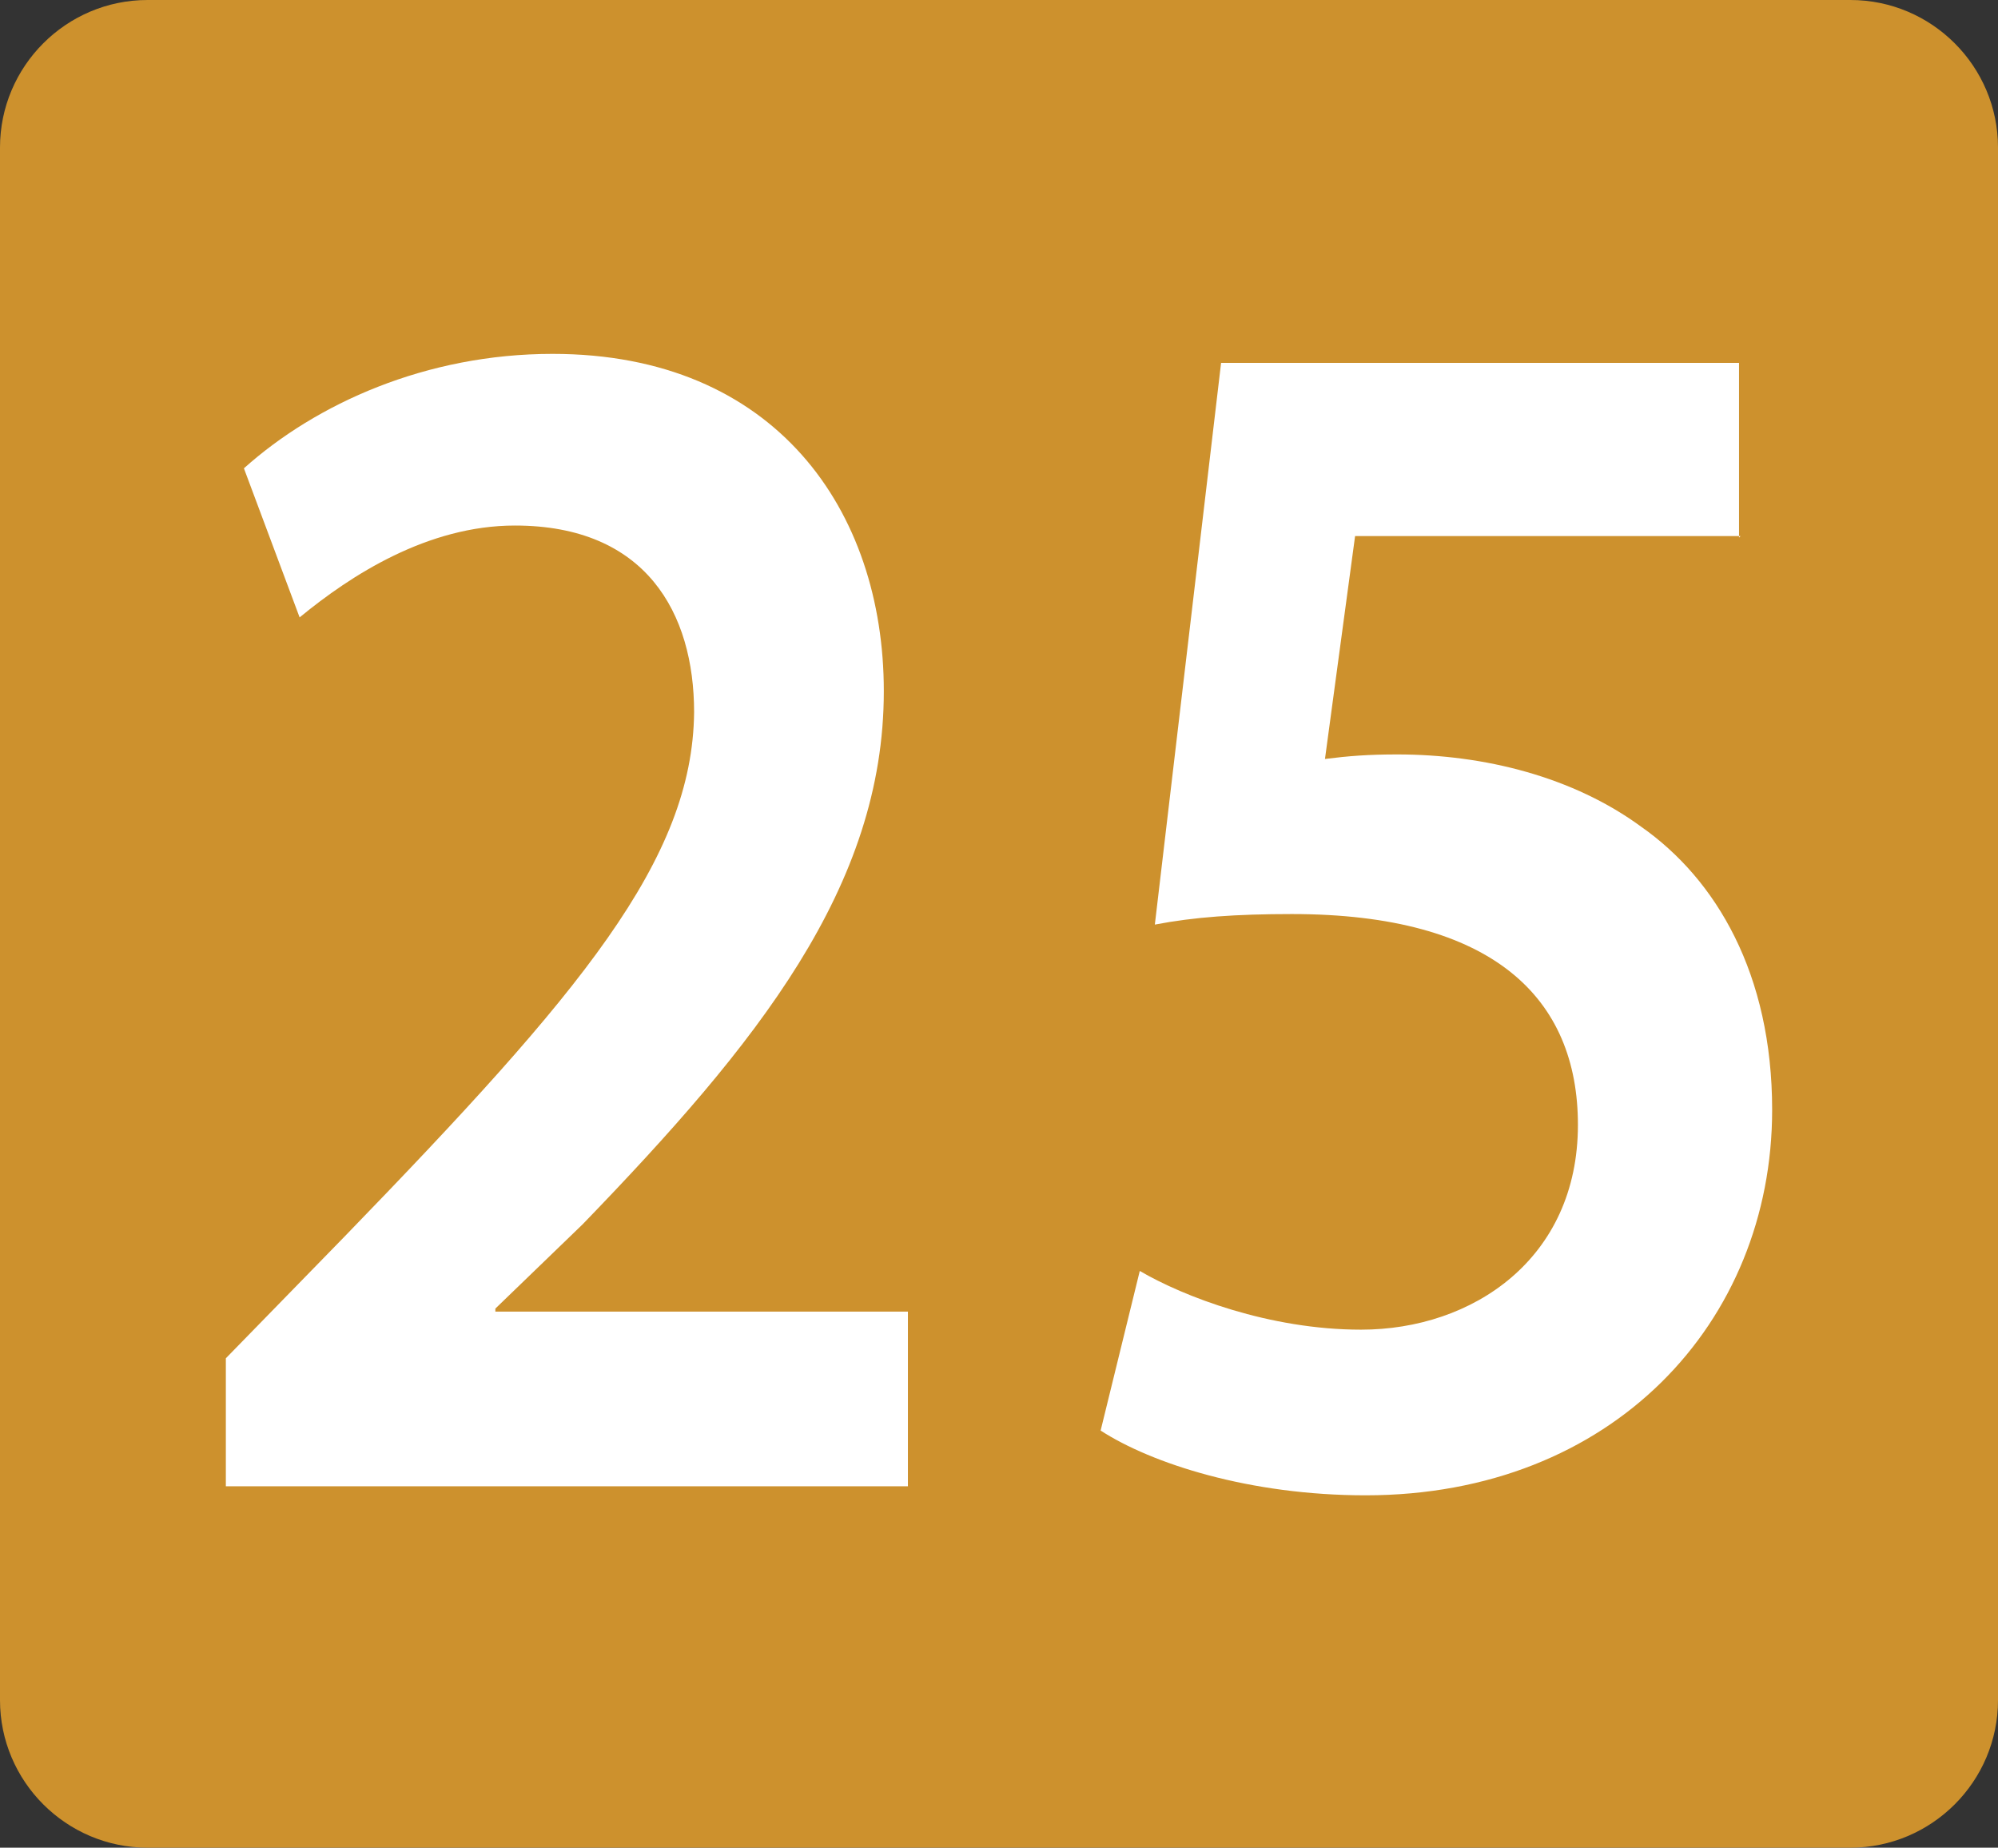
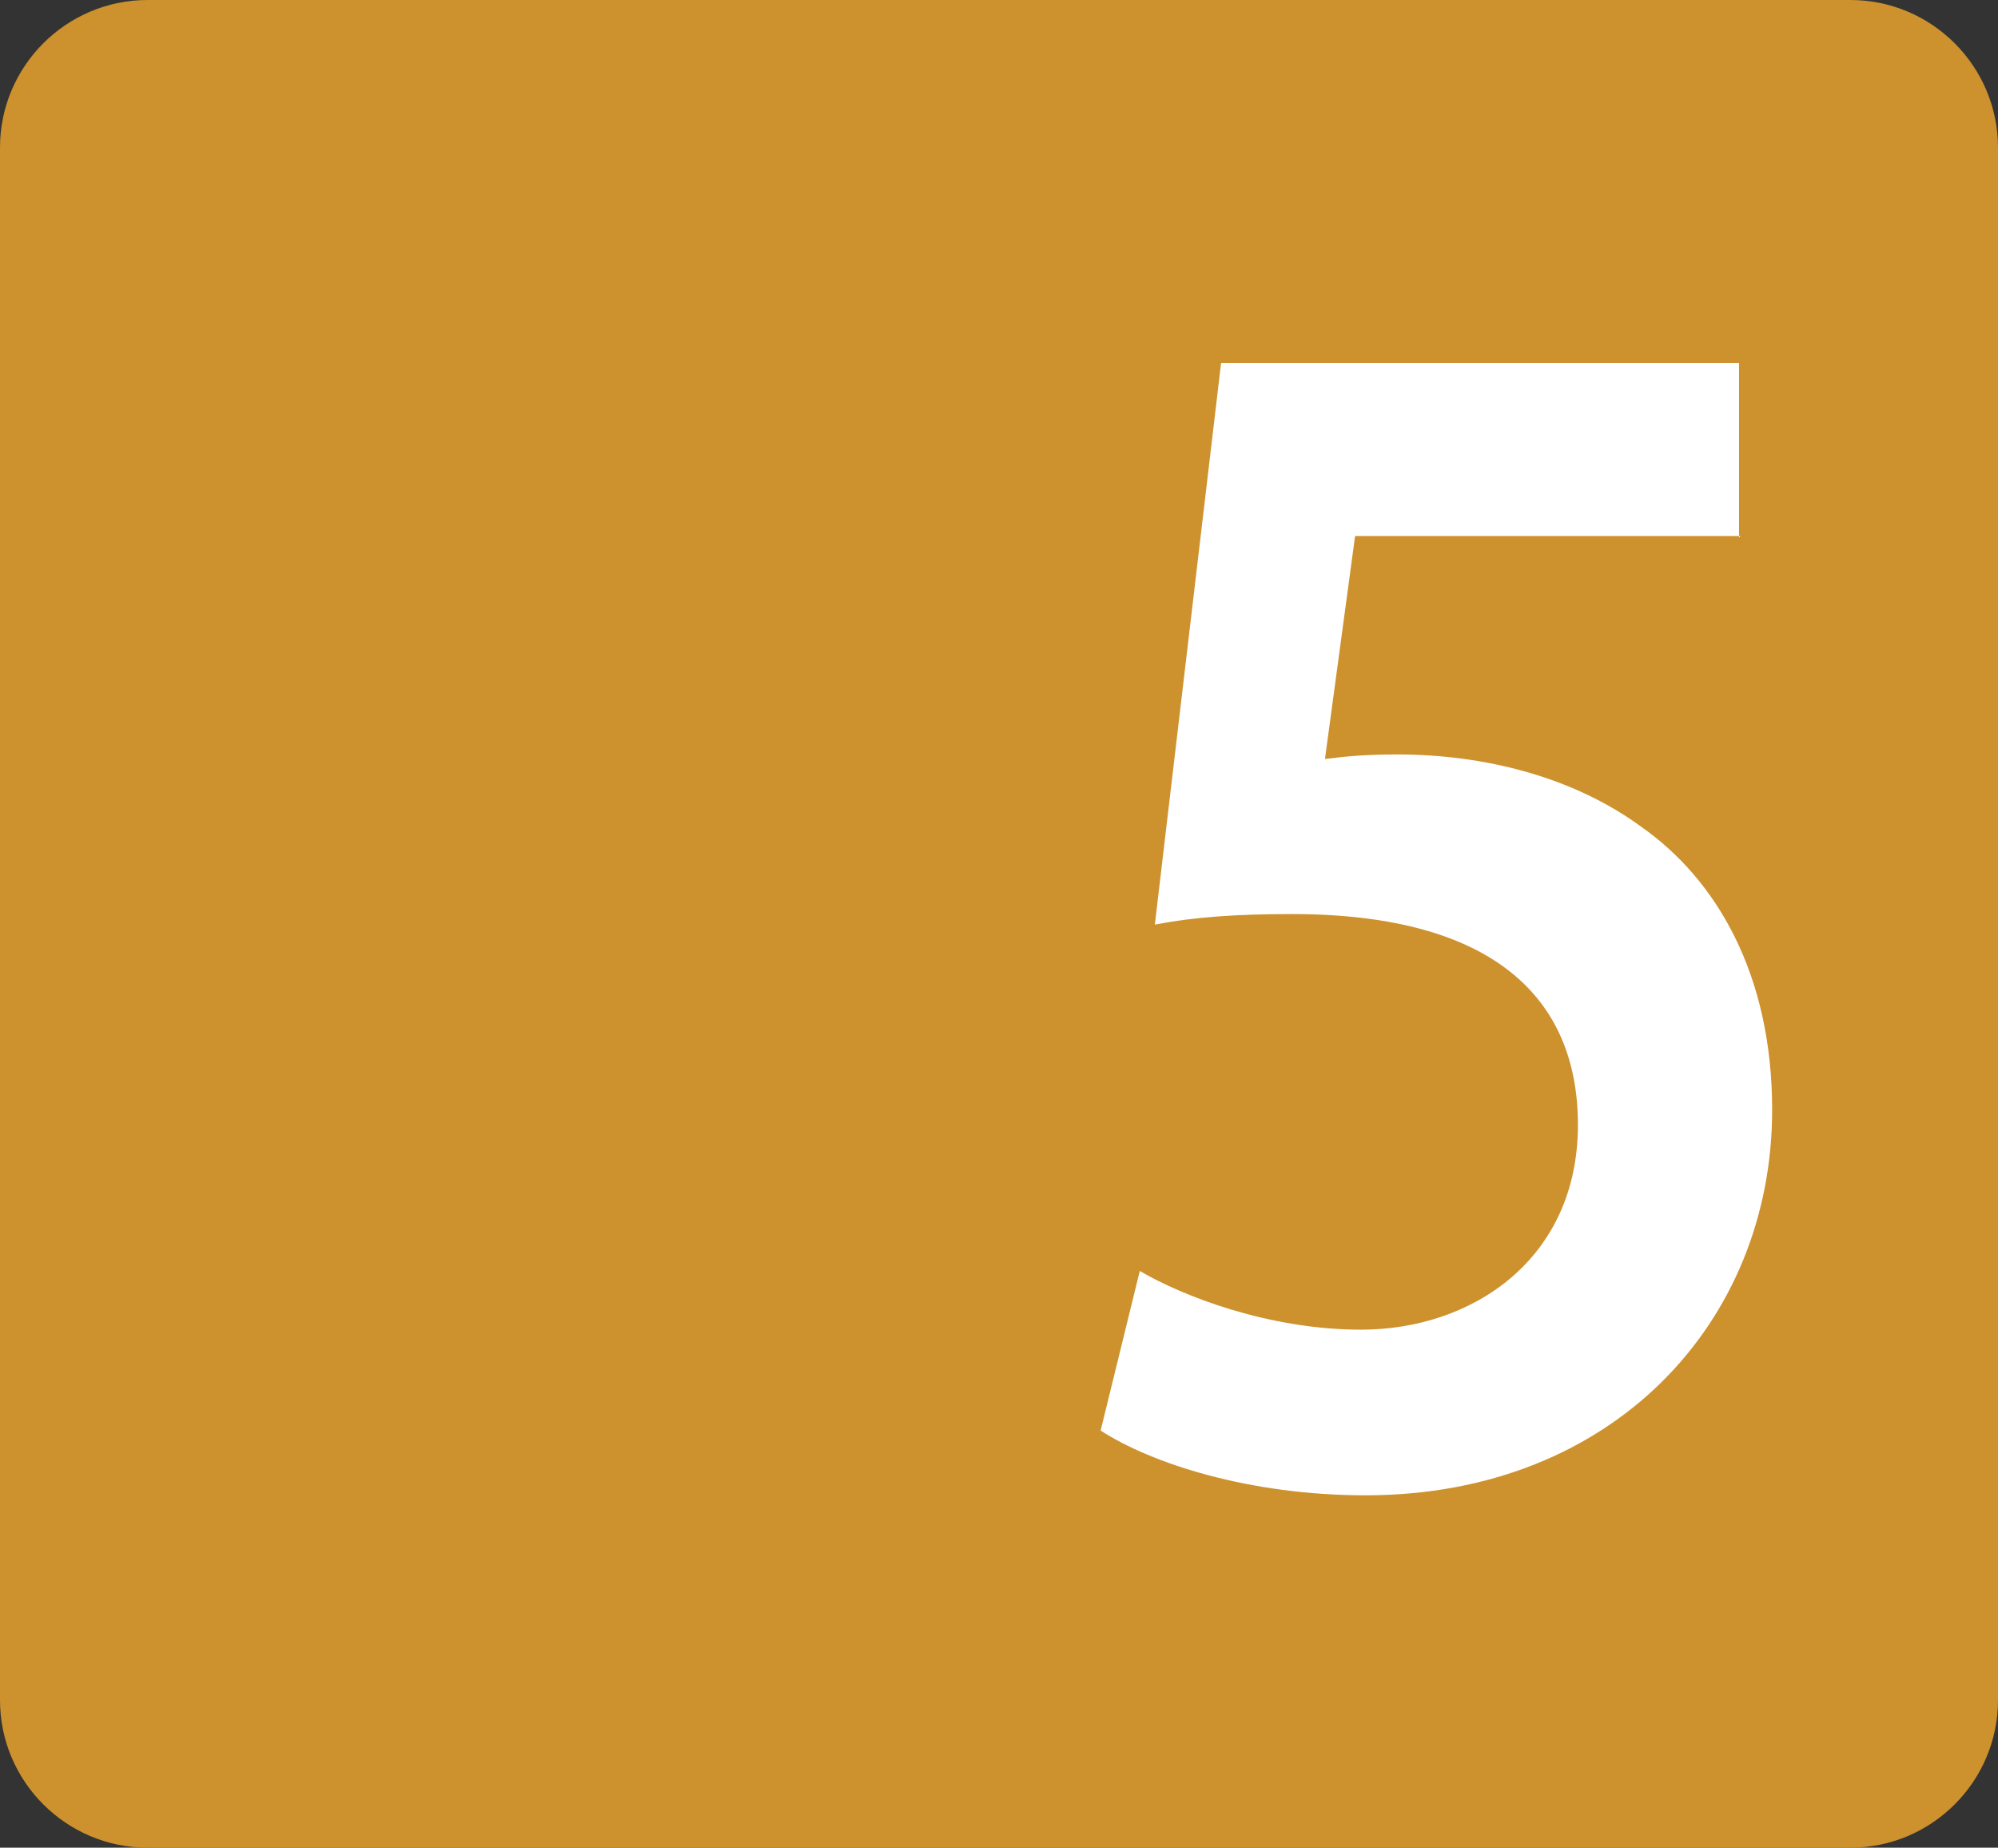
<svg xmlns="http://www.w3.org/2000/svg" id="Calque_1" data-name="Calque 1" viewBox="0 0 13.27 12.27">
  <rect x="0" y="0" width="13.27" height="12.27" fill="#333333" stroke="none" />
  <defs>
    <style>
      .cls-1 {
        fill: #fff;
      }

      .cls-2 {
        fill: #cd912d;
      }
    </style>
  </defs>
  <path class="cls-2" d="M.98,0H12.29C12.83,0,13.27,.44,13.27,.98V11.29c0,.54-.44,.98-.98,.98H.98C.44,12.27,0,11.83,0,11.29V.98C0,.44,.44,0,.98,0Z" />
-   <path class="cls-1" d="M1.5,9.87v-.85l.79-.81c1.57-1.62,2.31-2.5,2.32-3.48,0-.66-.32-1.24-1.19-1.24-.58,0-1.09,.33-1.43,.61l-.37-.99c.48-.43,1.21-.76,2.05-.76,1.48,0,2.2,1.04,2.2,2.24,0,1.3-.84,2.34-2,3.54l-.58,.56v.02h2.74v1.16H1.5Z" />
  <path class="cls-1" d="M11.56,3.56h-2.56l-.2,1.48c.16-.02,.29-.03,.48-.03,.58,0,1.17,.15,1.62,.48,.5,.35,.87,.98,.87,1.88,0,1.41-1.06,2.56-2.7,2.56-.77,0-1.42-.21-1.76-.43l.26-1.06c.29,.17,.86,.39,1.47,.39,.74,0,1.44-.47,1.44-1.36,0-.84-.56-1.4-1.9-1.4-.37,0-.65,.02-.91,.07l.44-3.73h3.44v1.16Z" />
</svg>